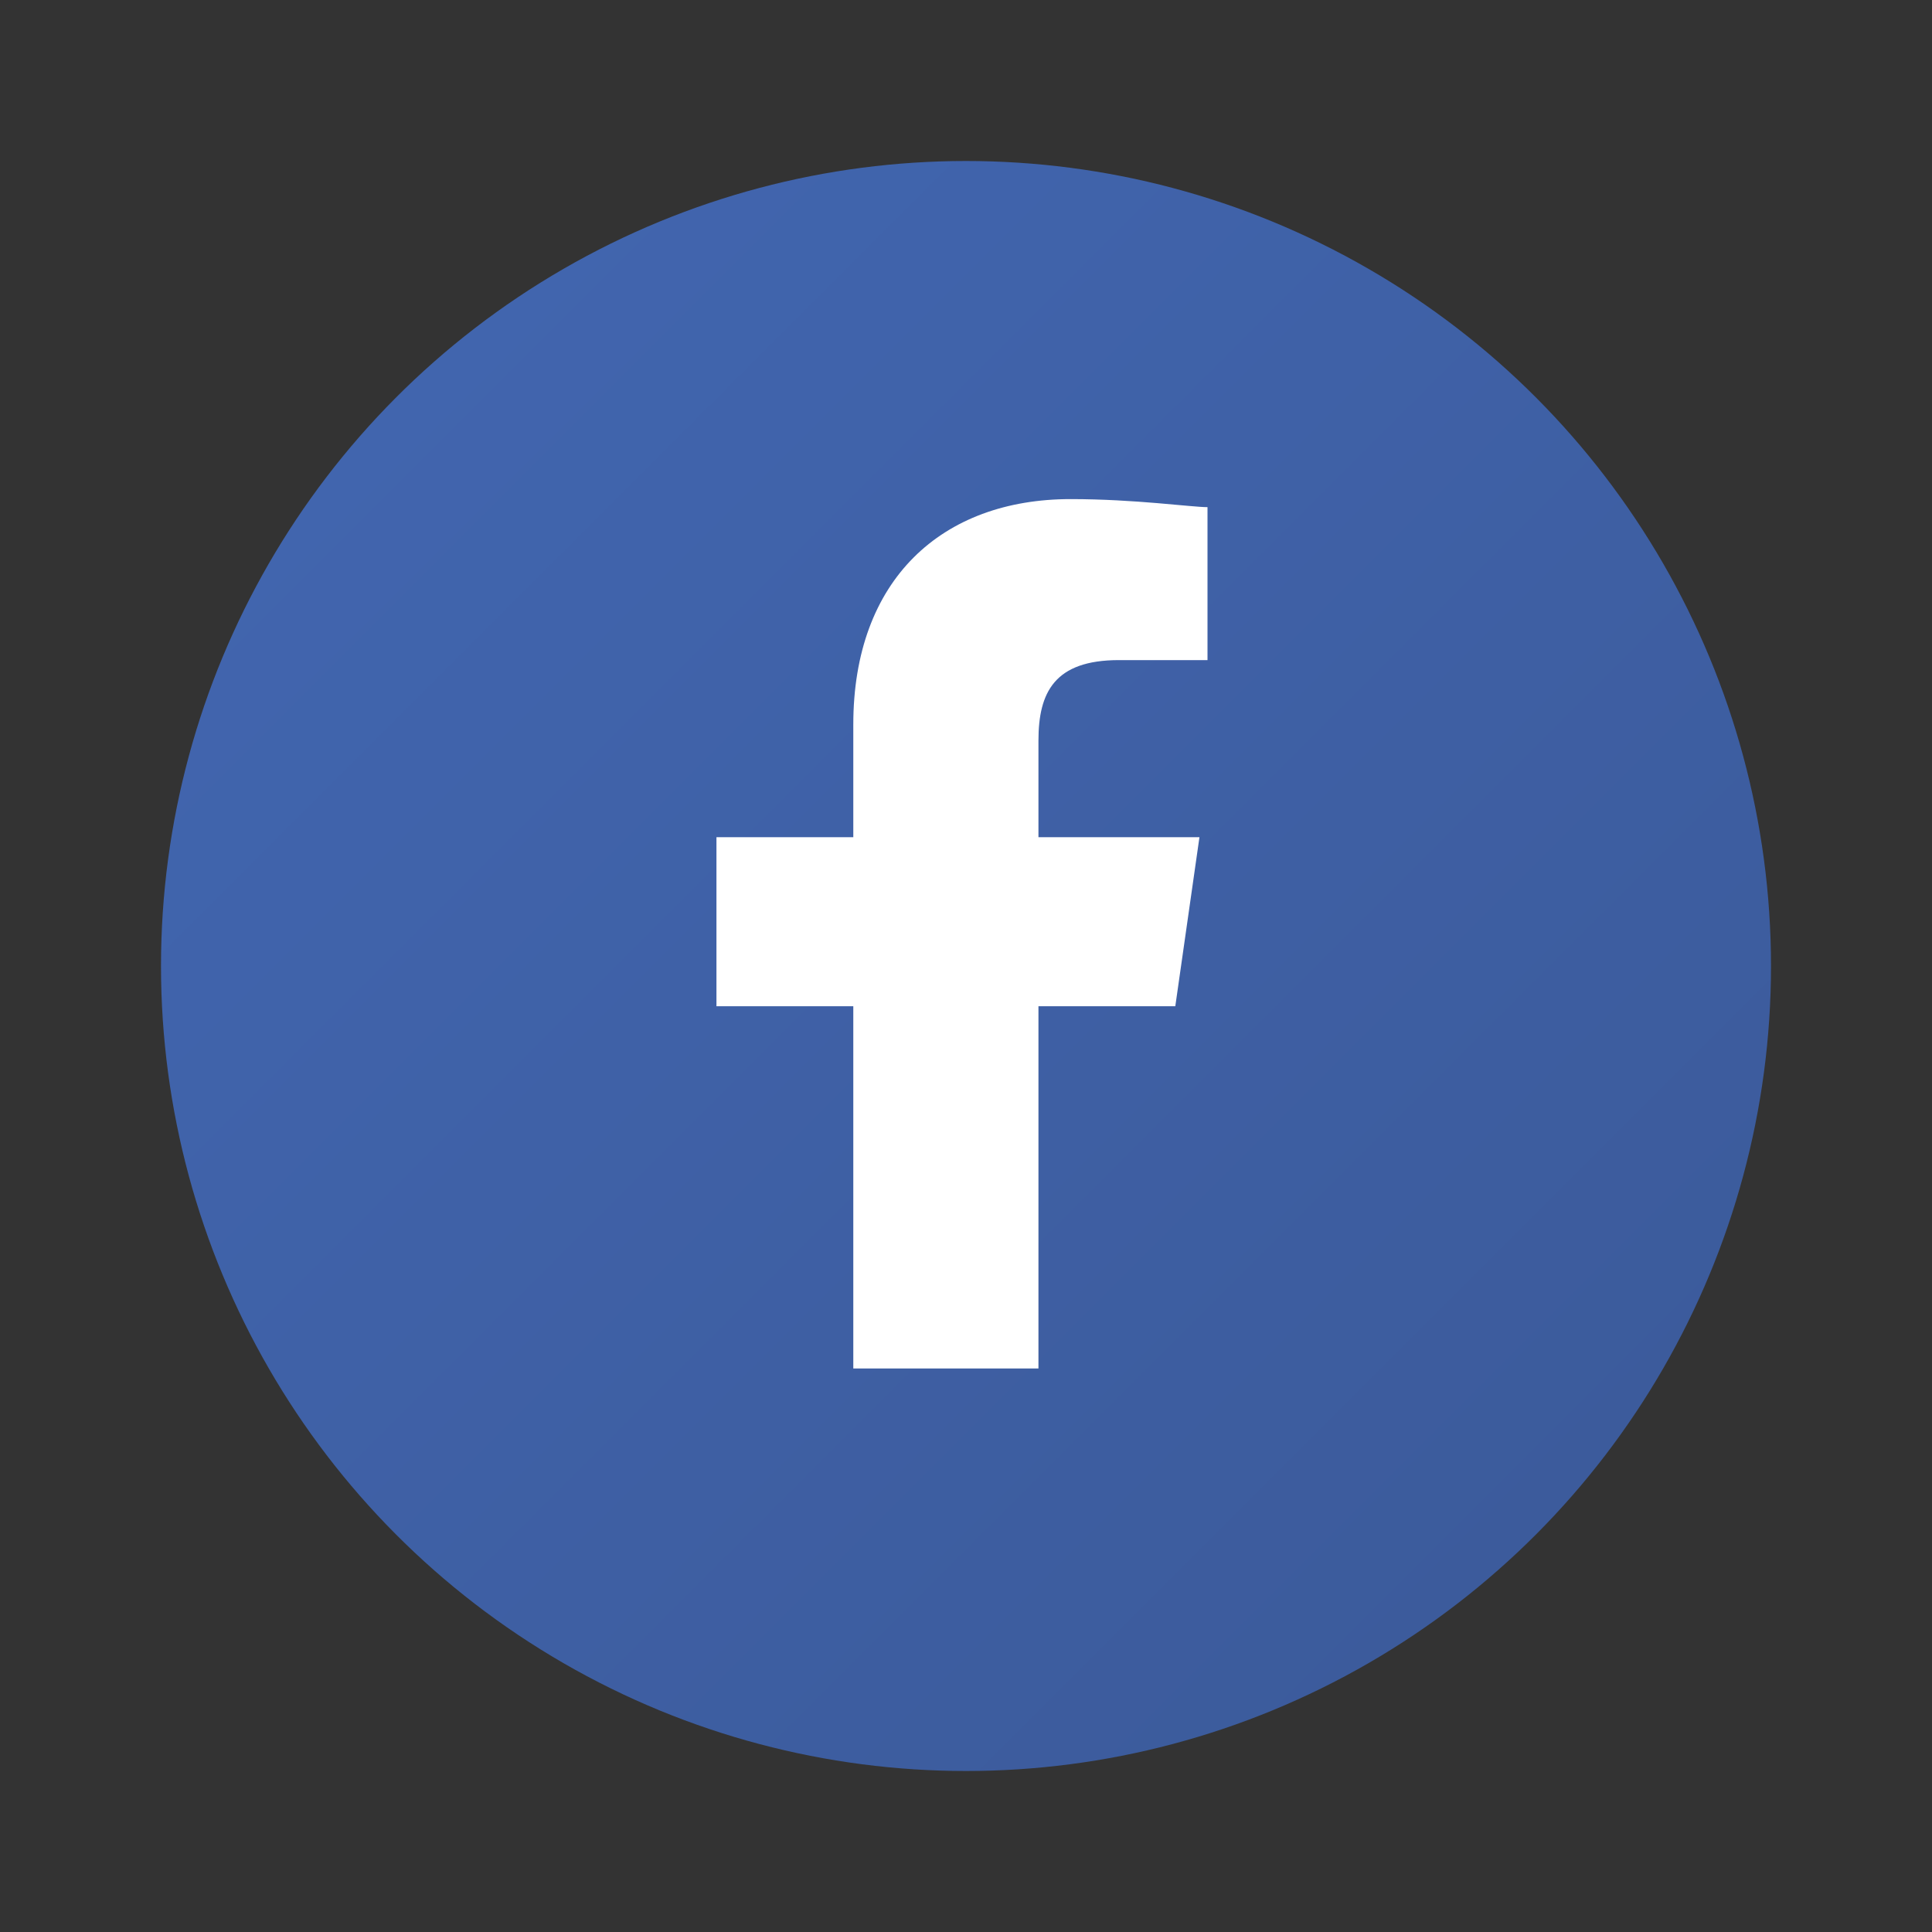
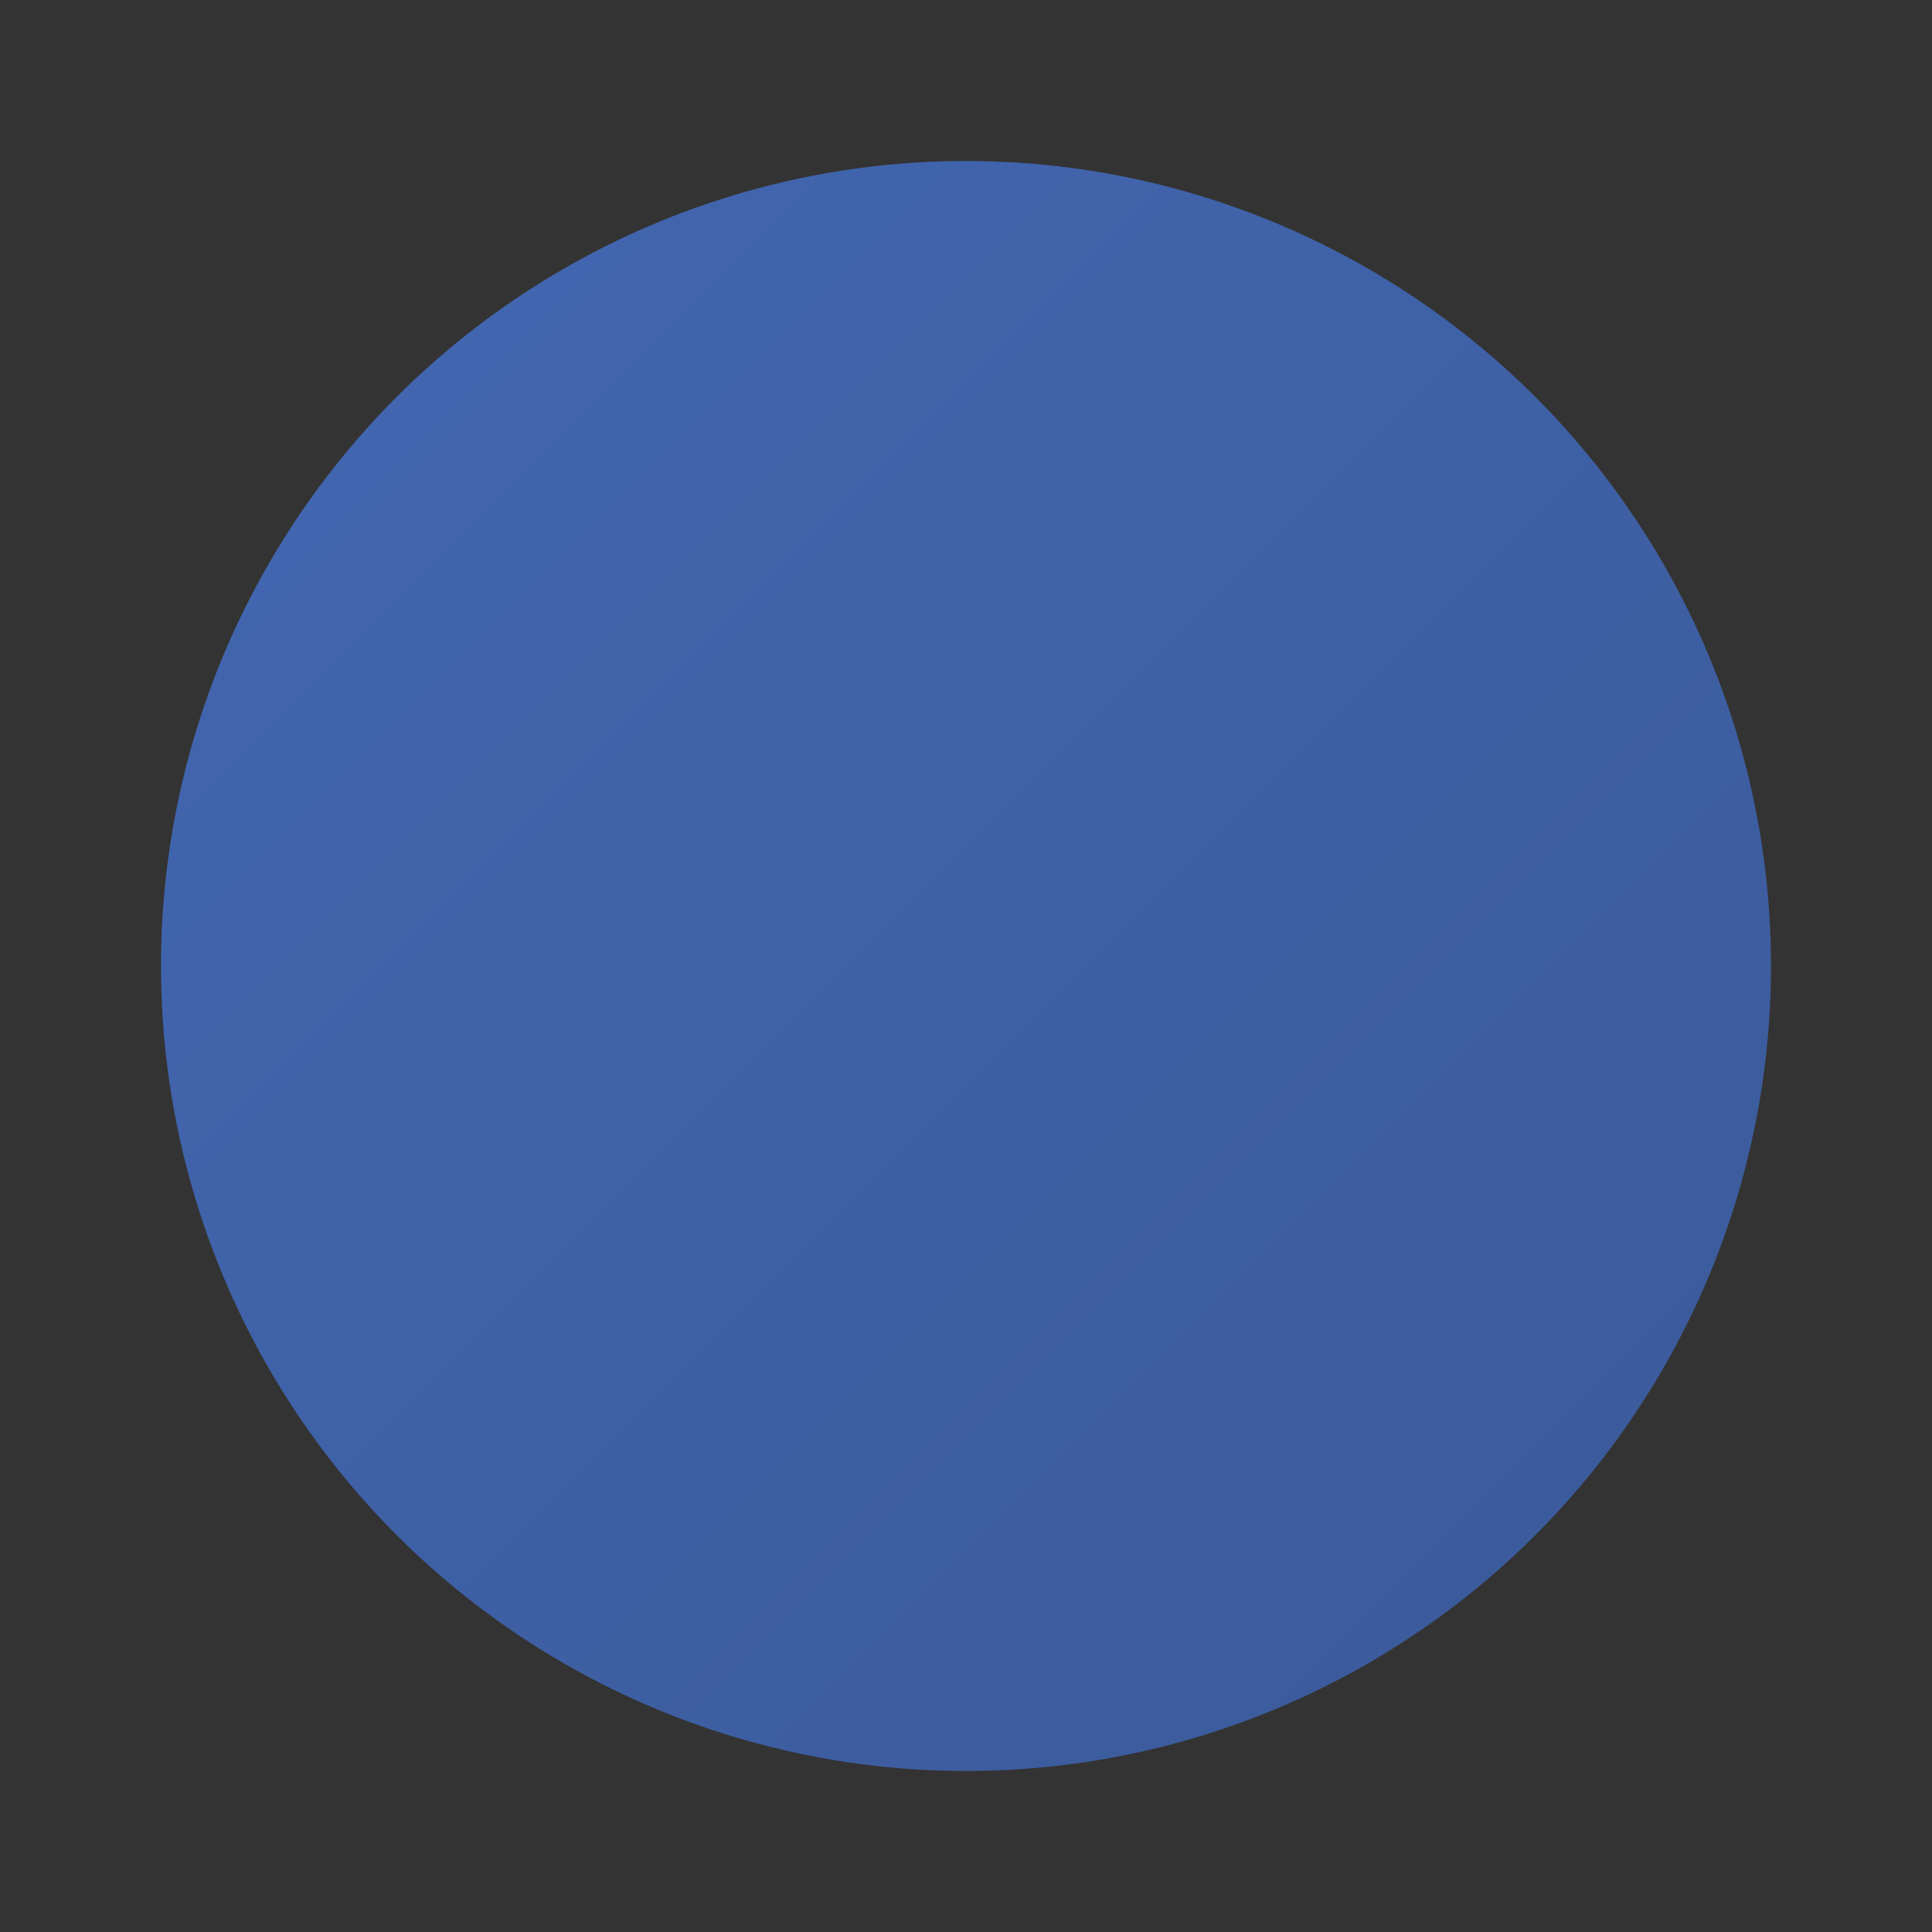
<svg xmlns="http://www.w3.org/2000/svg" width="800px" height="800px" viewBox="0 0 24 24">
  <rect x="0" y="0" width="24" height="24" fill="#333333" stroke="none" />
  <title>Facebook</title>
  <defs>
    <linearGradient id="fbGradient" x1="0%" y1="0%" x2="100%" y2="100%">
      <stop offset="0%" style="stop-color:#4267B2;stop-opacity:1" />
      <stop offset="100%" style="stop-color:#3b5998;stop-opacity:1" />
    </linearGradient>
  </defs>
  <g stroke="none" stroke-width="1" fill="none" fill-rule="evenodd">
    <circle cx="12" cy="12" r="10" fill="url(#fbGradient)" />
-     <path d="M12.9,17 L12.9,12.5 L14.6,12.5 L14.9,10.4 L12.9,10.4 L12.9,9.2 C12.9,8.6 13.1,8.2 13.9,8.2 L15,8.2 L15,6.3 C14.8,6.3 14.1,6.2 13.3,6.2 C11.7,6.2 10.6,7.2 10.6,9 L10.6,10.4 L8.9,10.4 L8.9,12.5 L10.6,12.5 L10.6,17 L12.9,17 Z" fill="#FFFFFF" />
  </g>
</svg>